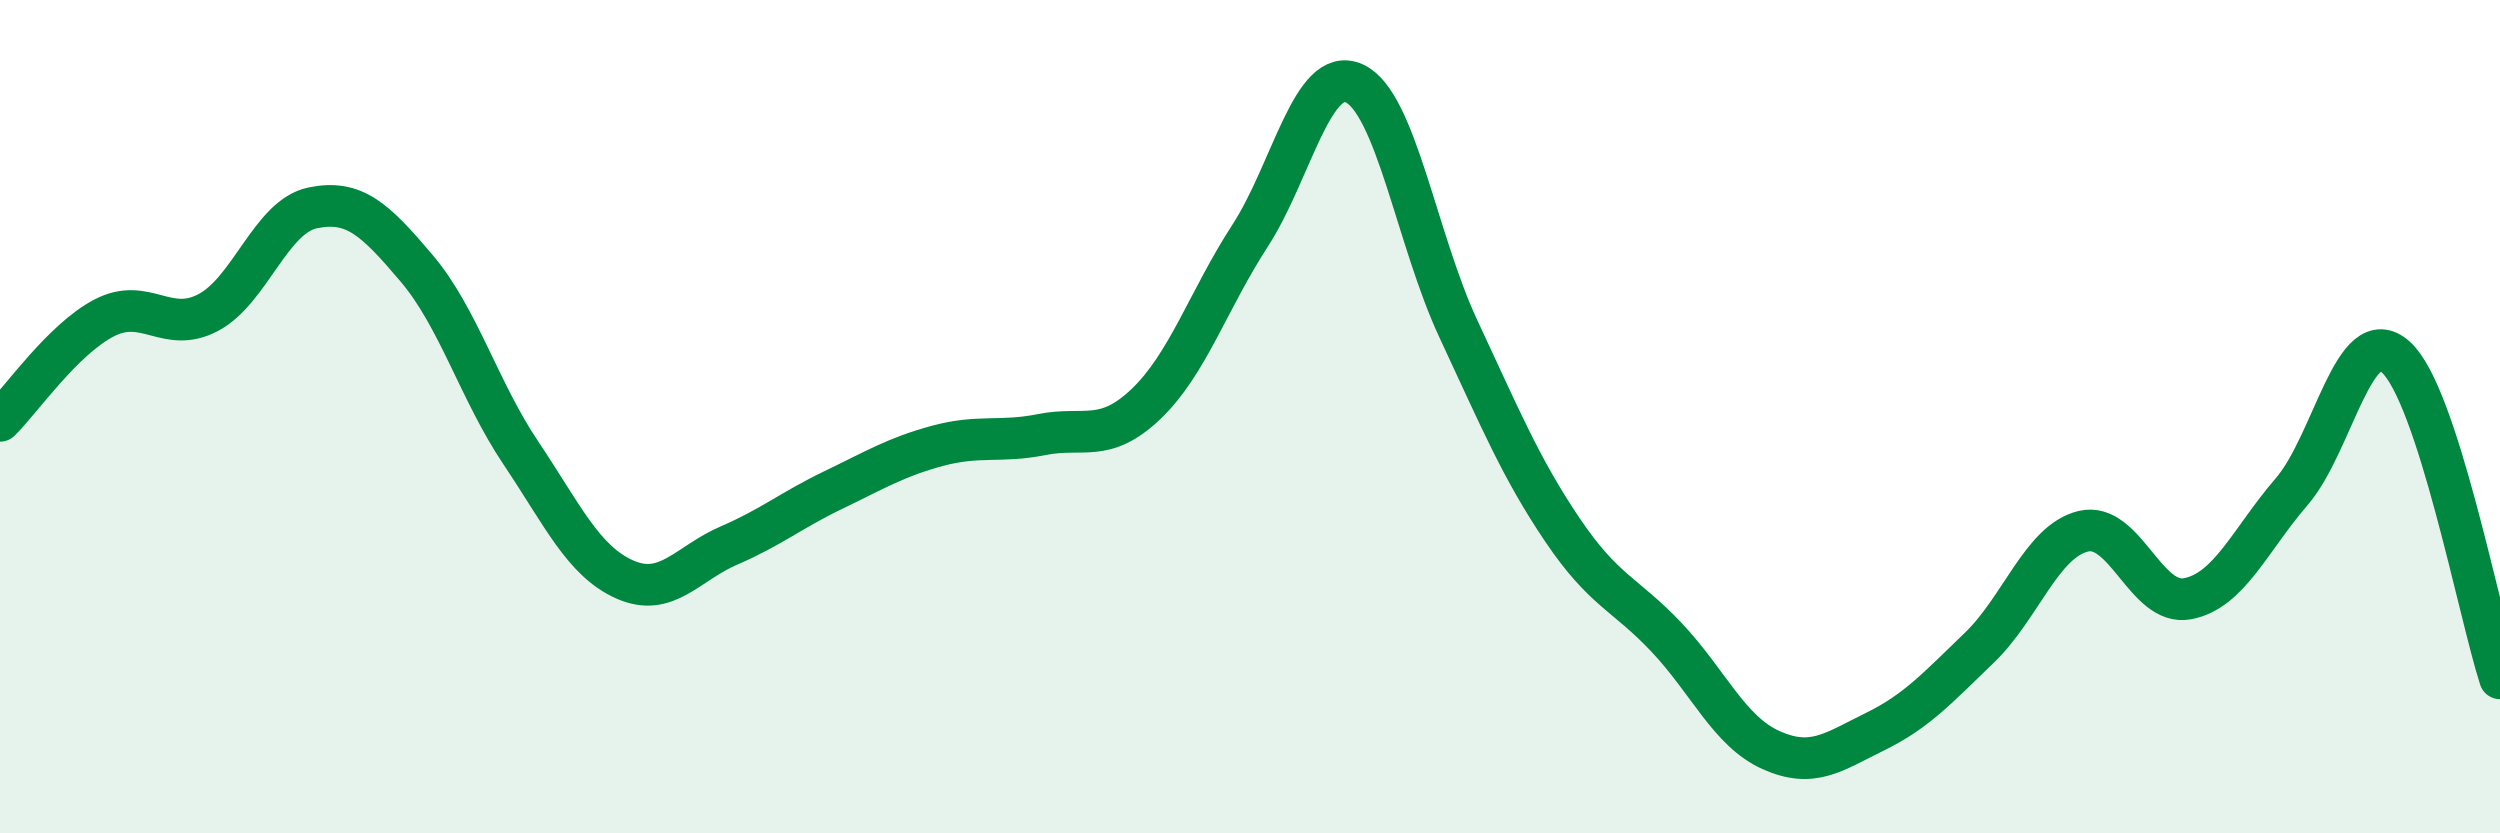
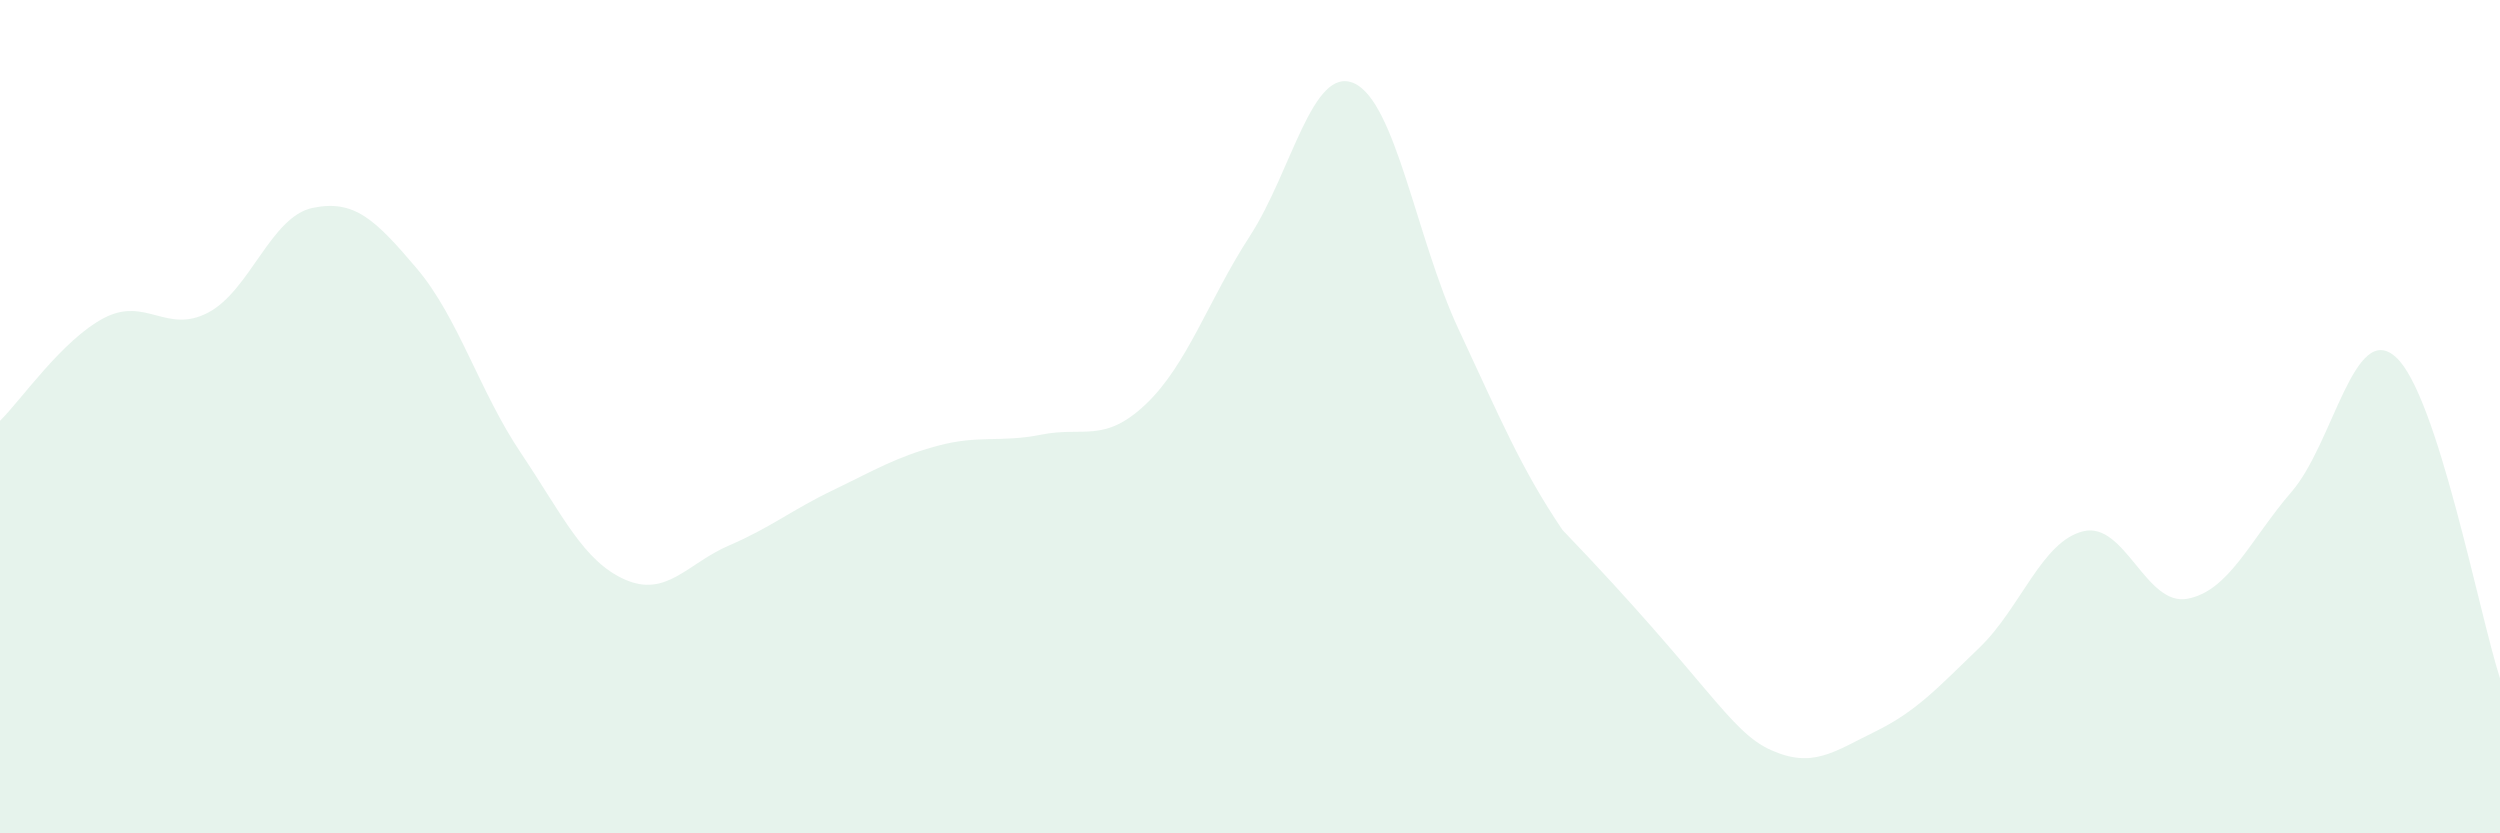
<svg xmlns="http://www.w3.org/2000/svg" width="60" height="20" viewBox="0 0 60 20">
-   <path d="M 0,10.1 C 0.5,9.61 1.5,8.15 2.5,7.63 C 3.5,7.11 4,8.03 5,7.5 C 6,6.97 6.5,5.2 7.5,4.99 C 8.5,4.78 9,5.26 10,6.44 C 11,7.62 11.5,9.38 12.5,10.87 C 13.5,12.36 14,13.47 15,13.91 C 16,14.35 16.5,13.52 17.5,13.09 C 18.5,12.66 19,12.24 20,11.76 C 21,11.28 21.5,10.97 22.5,10.7 C 23.5,10.43 24,10.63 25,10.43 C 26,10.23 26.5,10.65 27.5,9.7 C 28.5,8.75 29,7.2 30,5.66 C 31,4.12 31.5,1.55 32.5,2 C 33.5,2.45 34,5.75 35,7.89 C 36,10.03 36.5,11.24 37.5,12.72 C 38.5,14.2 39,14.24 40,15.3 C 41,16.36 41.5,17.55 42.5,18 C 43.5,18.45 44,18.05 45,17.56 C 46,17.07 46.5,16.51 47.5,15.55 C 48.5,14.59 49,12.99 50,12.75 C 51,12.51 51.5,14.56 52.5,14.37 C 53.5,14.18 54,12.96 55,11.8 C 56,10.64 56.5,7.67 57.5,8.57 C 58.5,9.47 59.5,14.74 60,16.28L60 20L0 20Z" fill="#008740" opacity="0.1" stroke-linecap="round" stroke-linejoin="round" />
-   <path d="M 0,10.1 C 0.5,9.61 1.5,8.15 2.5,7.63 C 3.5,7.11 4,8.03 5,7.5 C 6,6.97 6.5,5.2 7.5,4.99 C 8.5,4.78 9,5.26 10,6.44 C 11,7.62 11.5,9.38 12.5,10.87 C 13.5,12.36 14,13.47 15,13.91 C 16,14.35 16.5,13.52 17.5,13.09 C 18.5,12.66 19,12.24 20,11.76 C 21,11.28 21.5,10.97 22.5,10.7 C 23.5,10.43 24,10.63 25,10.43 C 26,10.23 26.5,10.65 27.5,9.7 C 28.5,8.75 29,7.2 30,5.66 C 31,4.12 31.5,1.55 32.5,2 C 33.5,2.45 34,5.75 35,7.89 C 36,10.03 36.5,11.24 37.5,12.72 C 38.5,14.2 39,14.24 40,15.3 C 41,16.36 41.5,17.55 42.5,18 C 43.5,18.45 44,18.05 45,17.56 C 46,17.07 46.5,16.51 47.5,15.55 C 48.5,14.59 49,12.99 50,12.75 C 51,12.51 51.5,14.56 52.5,14.37 C 53.5,14.18 54,12.96 55,11.8 C 56,10.64 56.5,7.67 57.5,8.57 C 58.5,9.47 59.5,14.74 60,16.28" stroke="#008740" stroke-width="1" fill="none" stroke-linecap="round" stroke-linejoin="round" />
+   <path d="M 0,10.1 C 0.5,9.61 1.5,8.15 2.5,7.63 C 3.5,7.11 4,8.03 5,7.5 C 6,6.97 6.5,5.2 7.5,4.99 C 8.5,4.78 9,5.26 10,6.44 C 11,7.62 11.5,9.38 12.5,10.87 C 13.5,12.36 14,13.47 15,13.91 C 16,14.35 16.5,13.52 17.5,13.09 C 18.5,12.66 19,12.24 20,11.76 C 21,11.28 21.5,10.97 22.5,10.7 C 23.5,10.43 24,10.63 25,10.43 C 26,10.23 26.5,10.65 27.5,9.7 C 28.5,8.75 29,7.2 30,5.66 C 31,4.12 31.5,1.55 32.5,2 C 33.5,2.45 34,5.75 35,7.89 C 36,10.03 36.5,11.24 37.5,12.72 C 41,16.36 41.5,17.55 42.5,18 C 43.5,18.45 44,18.05 45,17.56 C 46,17.07 46.5,16.51 47.5,15.55 C 48.5,14.59 49,12.99 50,12.75 C 51,12.51 51.5,14.56 52.5,14.37 C 53.5,14.18 54,12.96 55,11.8 C 56,10.64 56.5,7.67 57.5,8.57 C 58.5,9.47 59.5,14.74 60,16.28L60 20L0 20Z" fill="#008740" opacity="0.1" stroke-linecap="round" stroke-linejoin="round" />
</svg>